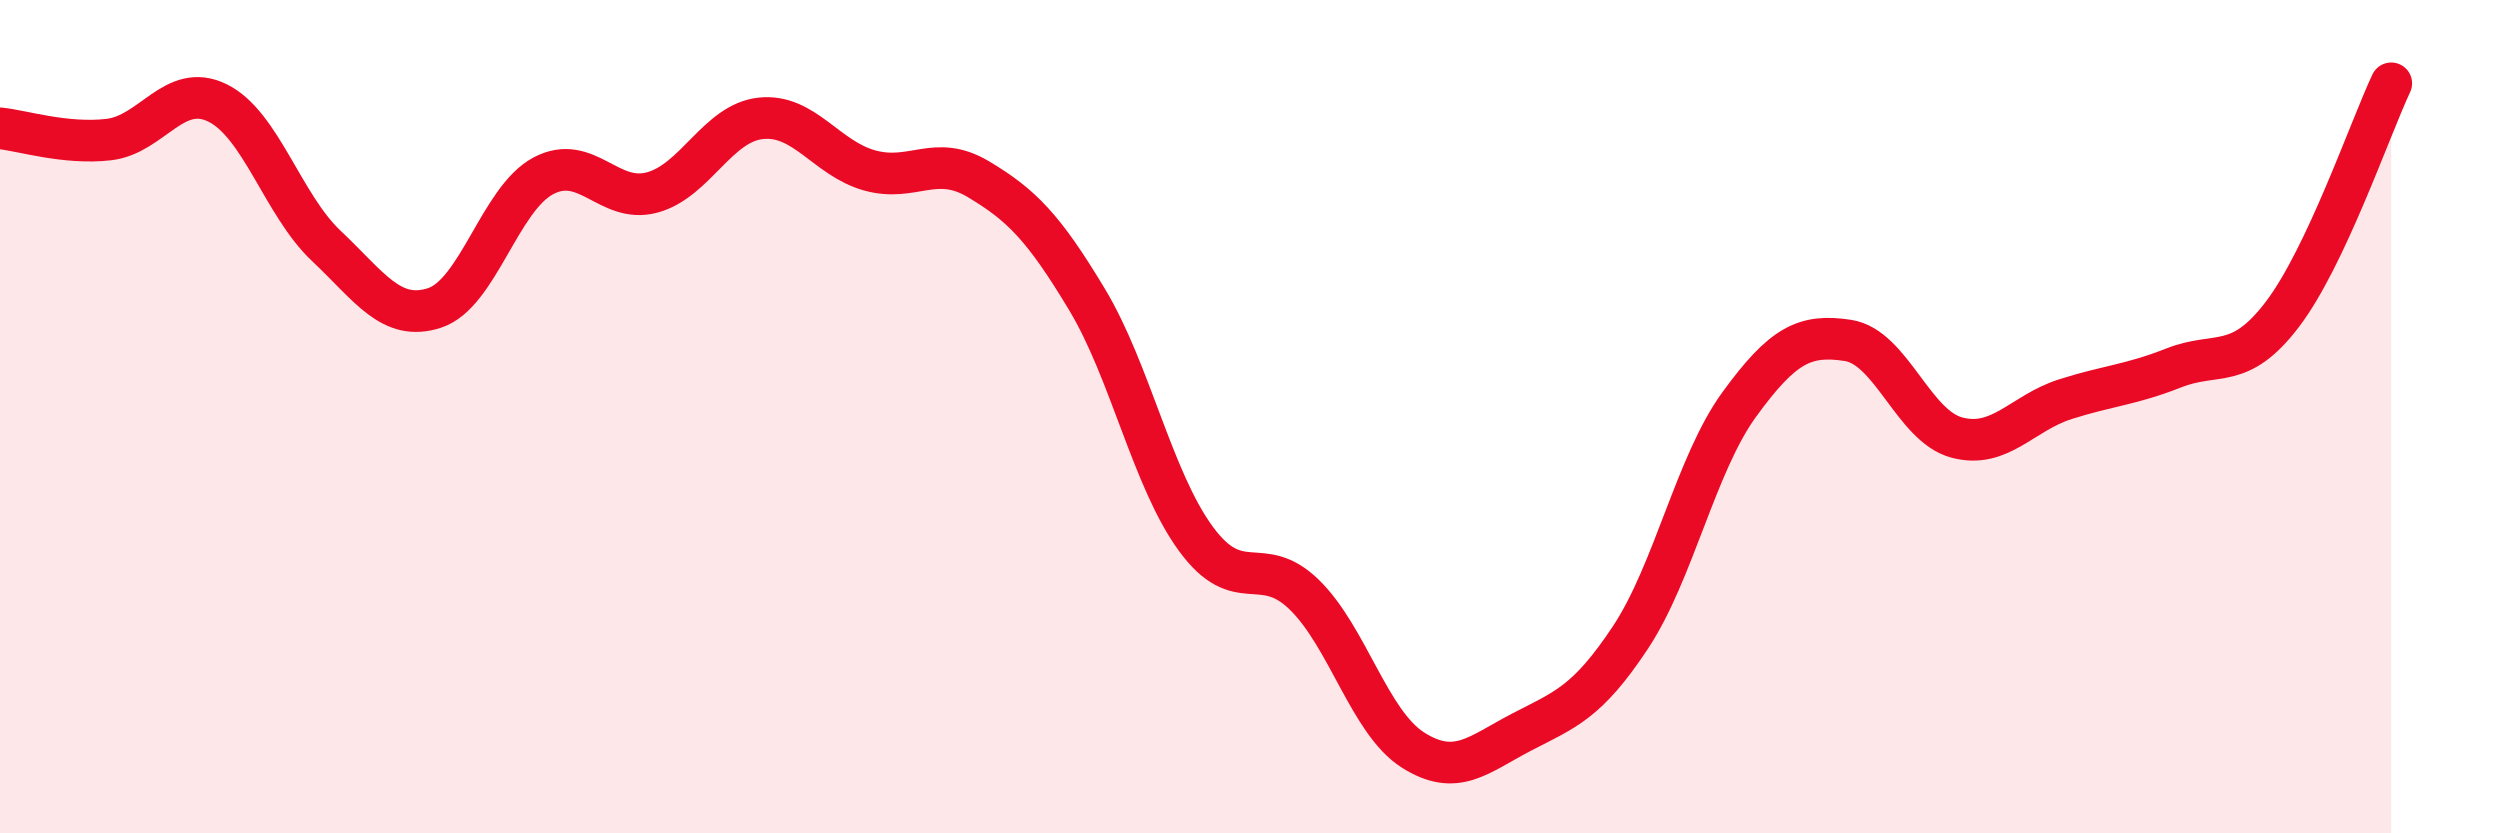
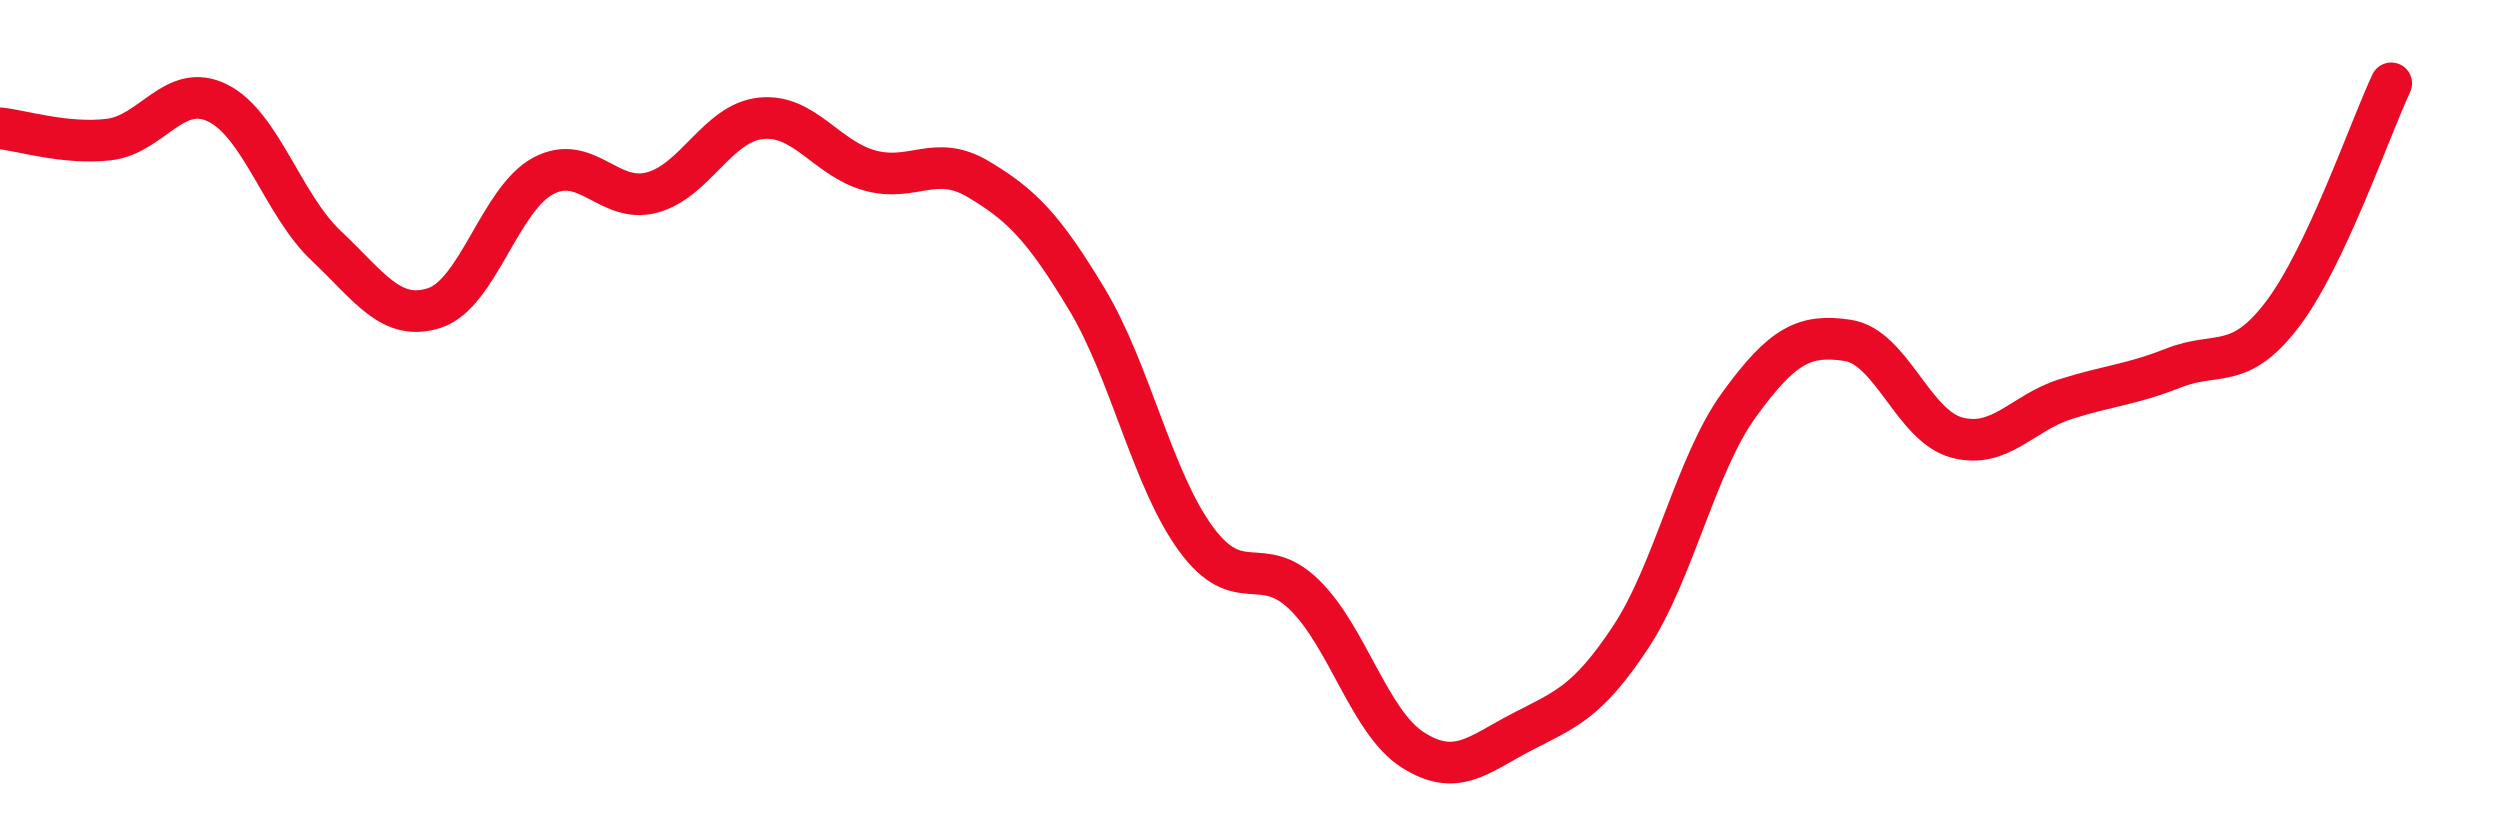
<svg xmlns="http://www.w3.org/2000/svg" width="60" height="20" viewBox="0 0 60 20">
-   <path d="M 0,3.08 C 0.52,3.13 1.57,3.47 2.61,3.35 C 3.65,3.23 4.18,1.96 5.22,2.47 C 6.26,2.98 6.79,4.92 7.83,5.9 C 8.87,6.88 9.39,7.73 10.43,7.39 C 11.47,7.05 12,4.77 13.04,4.22 C 14.08,3.67 14.61,4.9 15.65,4.62 C 16.69,4.34 17.22,2.95 18.26,2.84 C 19.3,2.73 19.83,3.8 20.87,4.09 C 21.91,4.38 22.44,3.68 23.48,4.3 C 24.52,4.92 25.05,5.46 26.09,7.19 C 27.13,8.92 27.66,11.51 28.7,12.93 C 29.74,14.35 30.26,13.26 31.3,14.27 C 32.34,15.28 32.87,17.34 33.91,18 C 34.95,18.66 35.48,18.11 36.52,17.57 C 37.56,17.03 38.09,16.87 39.13,15.3 C 40.17,13.73 40.7,11.14 41.74,9.71 C 42.78,8.28 43.31,8.01 44.35,8.17 C 45.39,8.33 45.92,10.22 46.96,10.5 C 48,10.78 48.53,9.91 49.57,9.58 C 50.61,9.25 51.13,9.24 52.17,8.83 C 53.21,8.42 53.74,8.91 54.78,7.54 C 55.82,6.17 56.87,3.11 57.39,2L57.39 20L0 20Z" fill="#EB0A25" opacity="0.1" stroke-linecap="round" stroke-linejoin="round" />
  <path d="M 0,3.08 C 0.52,3.13 1.57,3.47 2.61,3.35 C 3.65,3.23 4.18,1.96 5.22,2.47 C 6.26,2.98 6.79,4.92 7.83,5.9 C 8.87,6.88 9.39,7.73 10.43,7.39 C 11.47,7.05 12,4.77 13.04,4.22 C 14.08,3.67 14.61,4.9 15.65,4.62 C 16.69,4.34 17.22,2.95 18.26,2.84 C 19.3,2.73 19.83,3.8 20.87,4.09 C 21.91,4.38 22.44,3.68 23.48,4.3 C 24.52,4.92 25.05,5.46 26.09,7.19 C 27.13,8.92 27.66,11.51 28.7,12.93 C 29.74,14.35 30.26,13.26 31.3,14.27 C 32.34,15.28 32.87,17.34 33.91,18 C 34.95,18.66 35.48,18.11 36.52,17.57 C 37.56,17.03 38.09,16.87 39.13,15.3 C 40.17,13.73 40.7,11.14 41.74,9.71 C 42.78,8.28 43.31,8.01 44.35,8.17 C 45.39,8.33 45.92,10.22 46.96,10.5 C 48,10.78 48.53,9.91 49.57,9.58 C 50.61,9.25 51.13,9.24 52.17,8.83 C 53.21,8.42 53.74,8.91 54.78,7.54 C 55.82,6.17 56.87,3.11 57.39,2" stroke="#EB0A25" stroke-width="1" fill="none" stroke-linecap="round" stroke-linejoin="round" />
</svg>